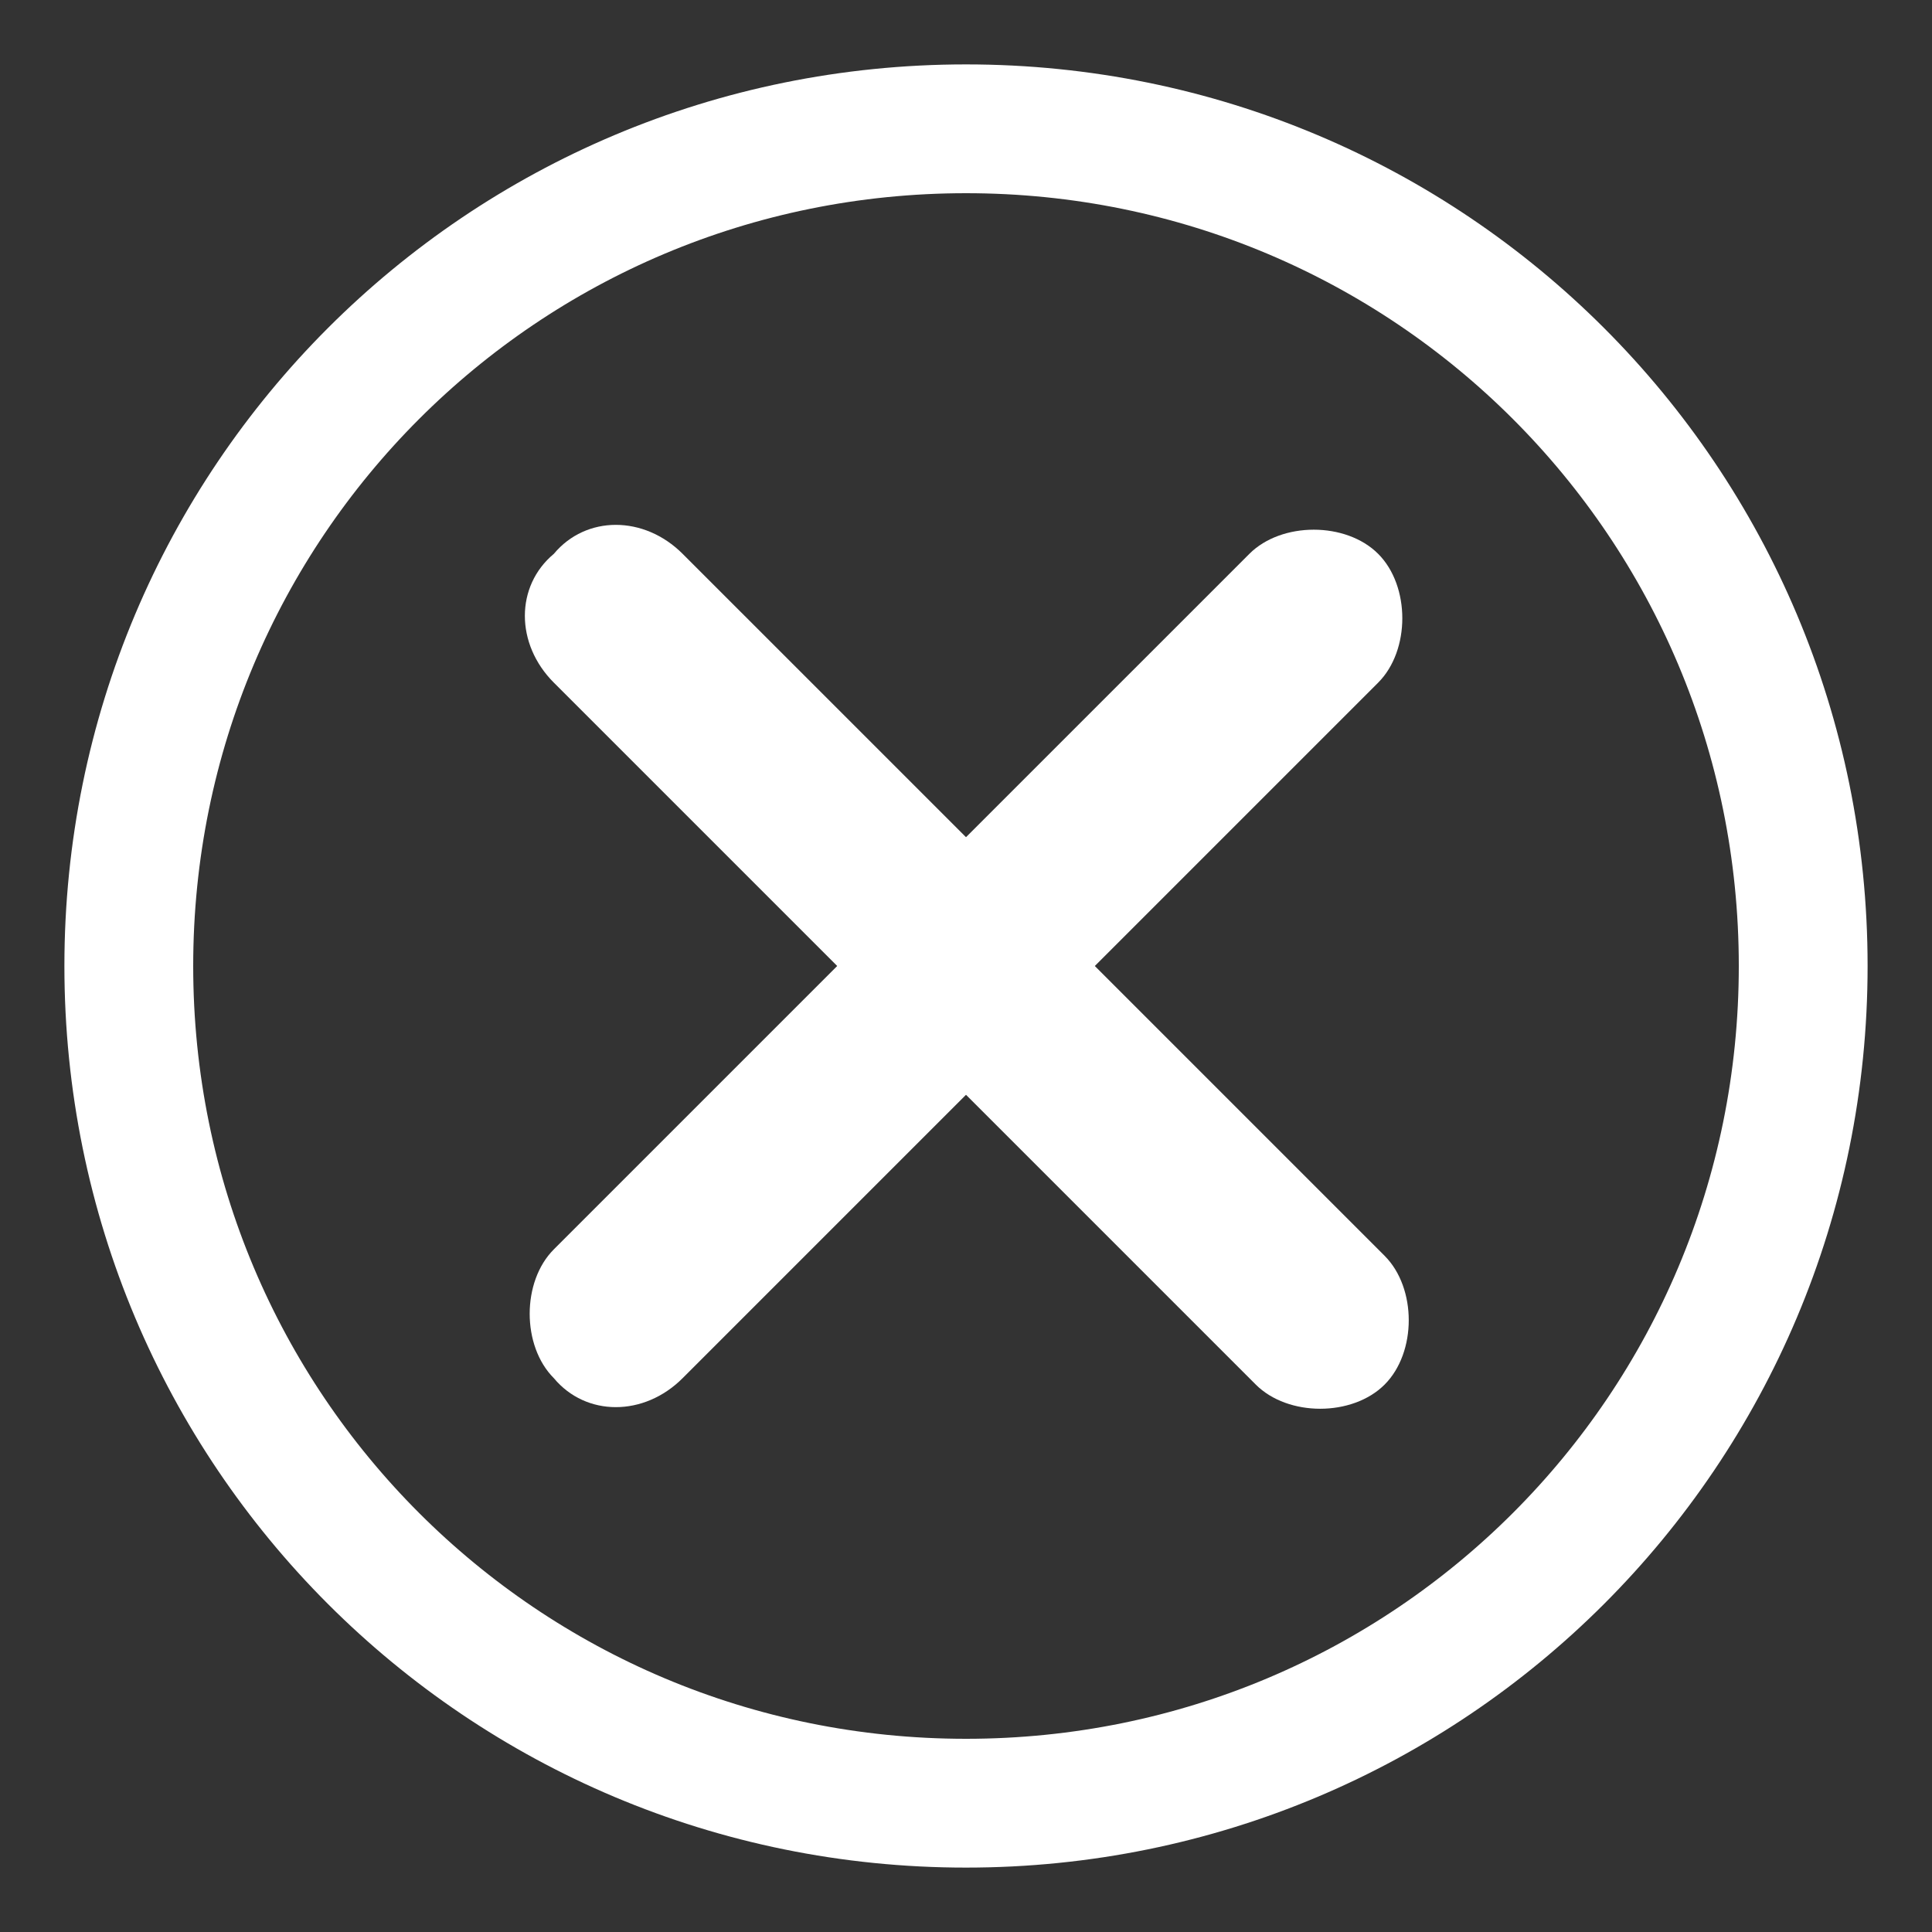
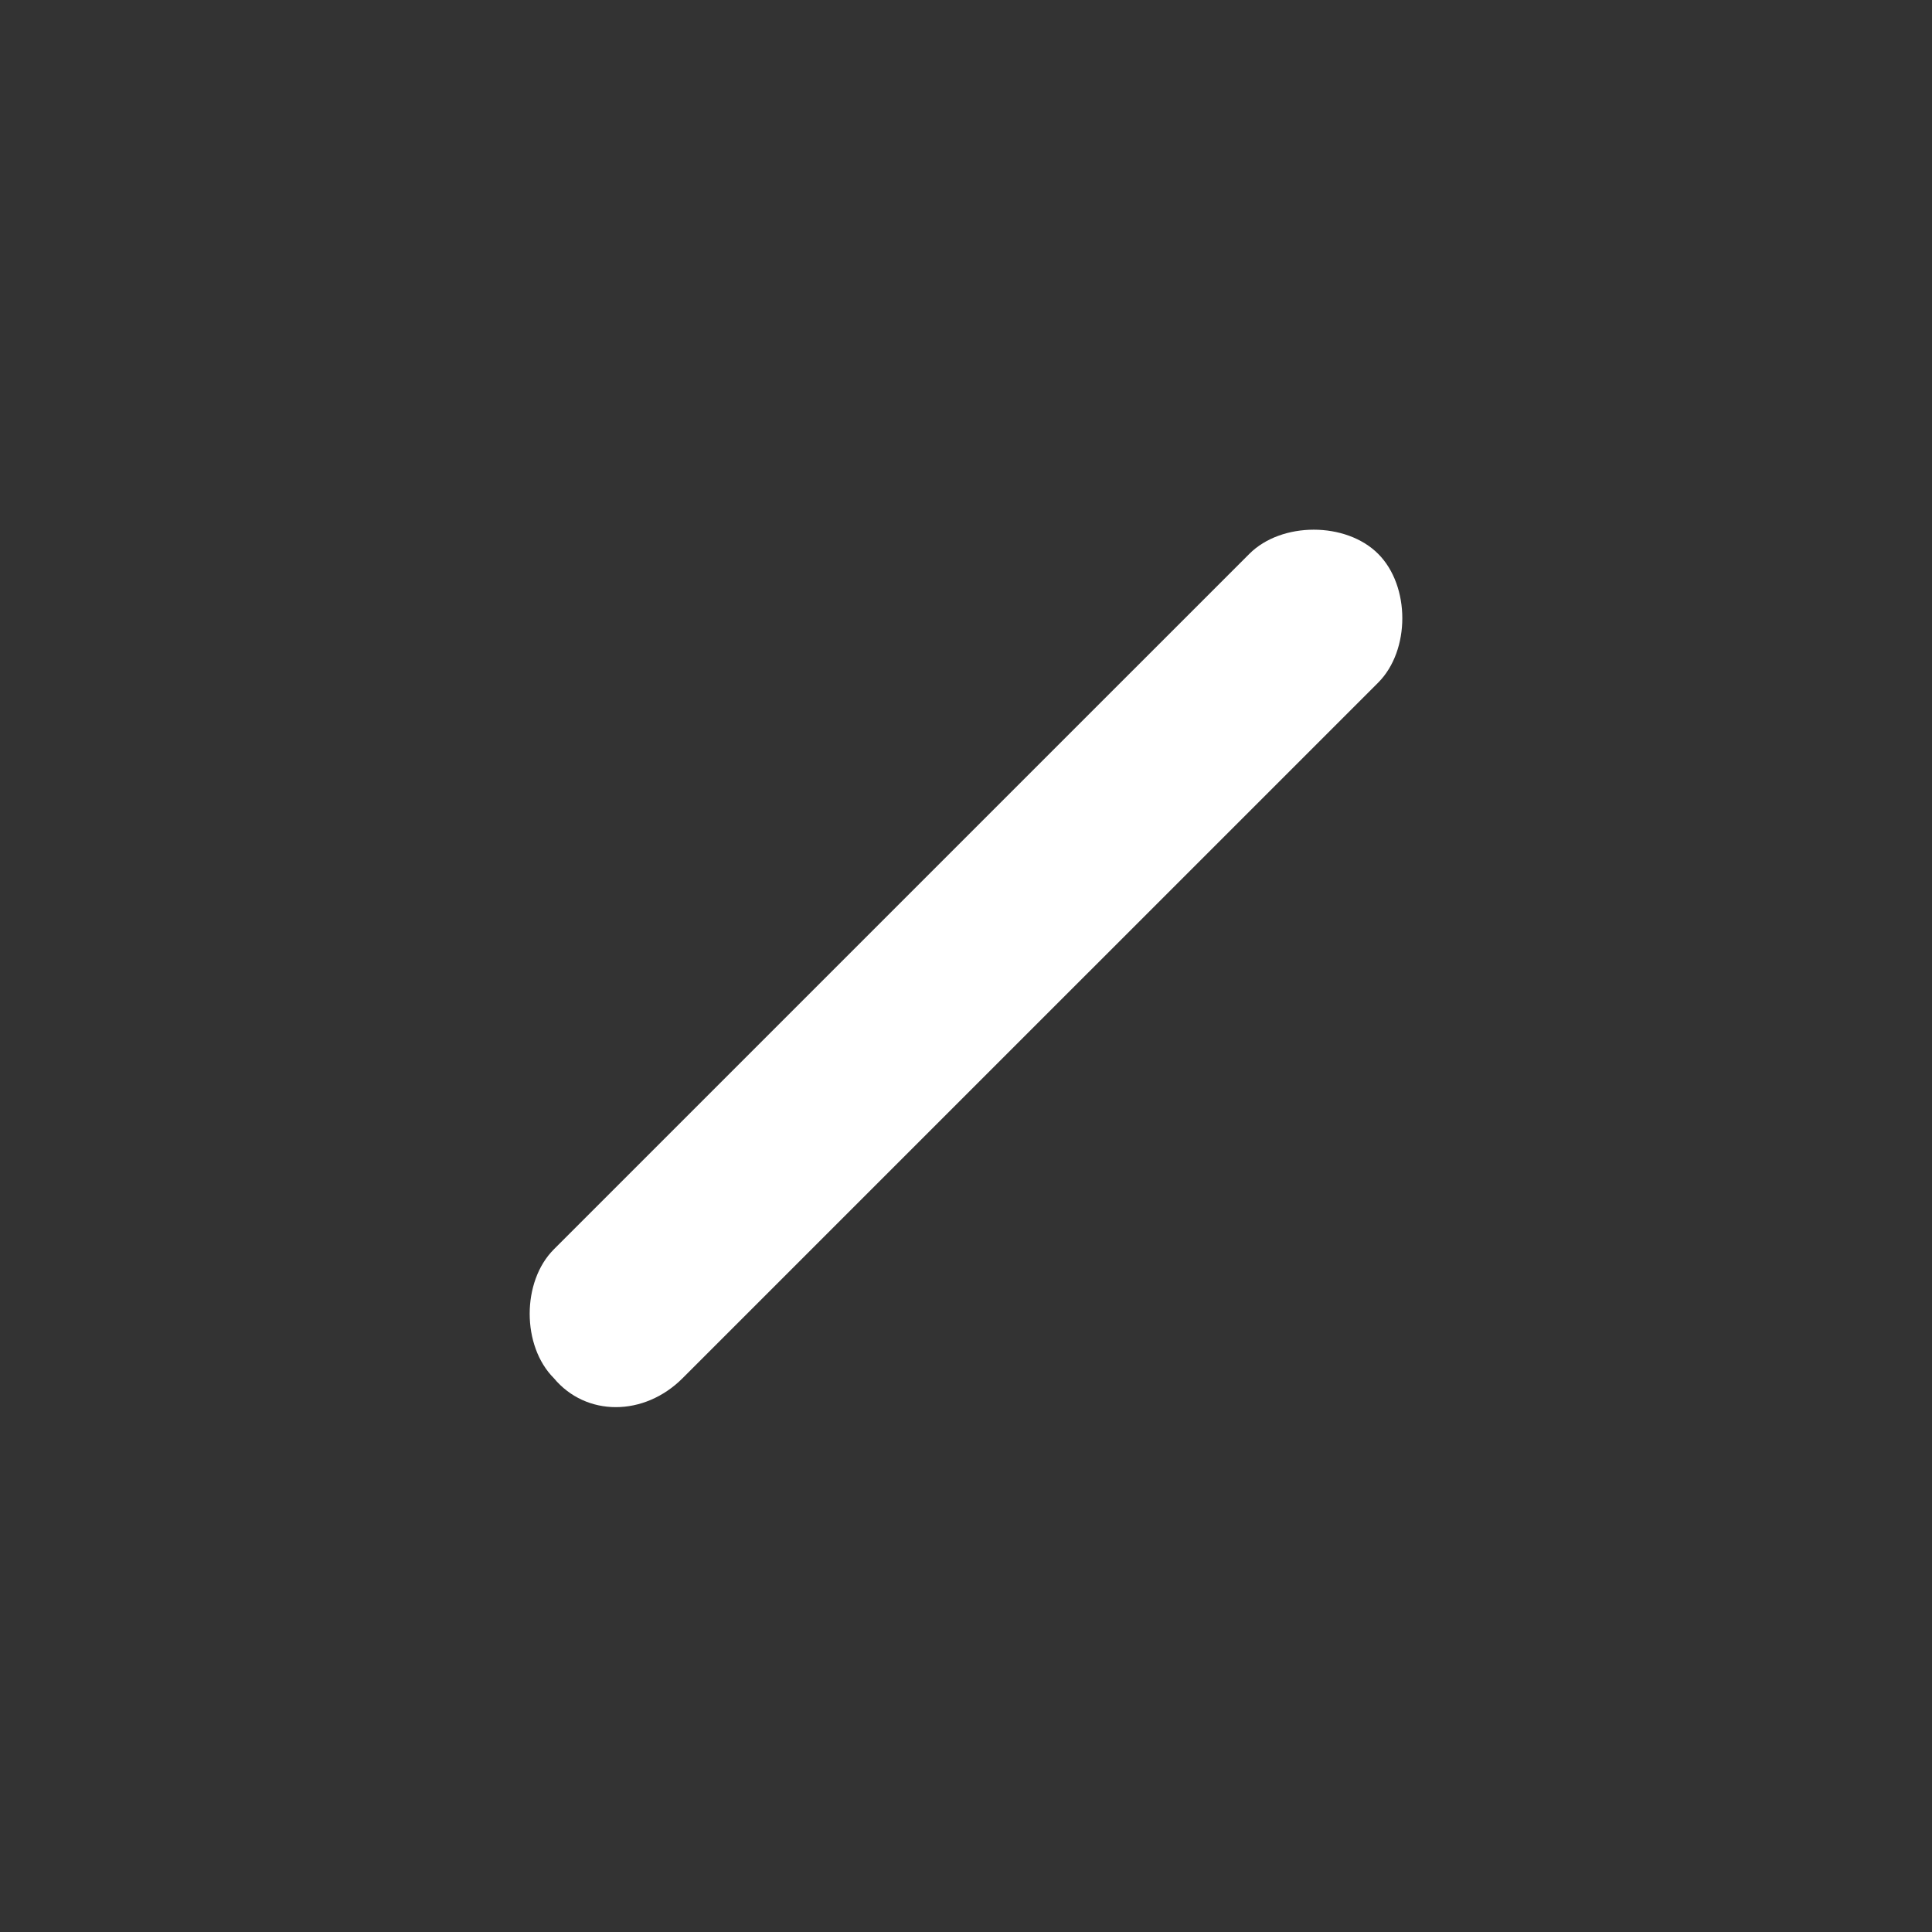
<svg xmlns="http://www.w3.org/2000/svg" version="1.1" x="0px" y="0px" viewBox="0 0 30 30" style="enable-background:new 0 0 30 30;" xml:space="preserve">
  <rect x="0" y="0" width="30" height="30" fill="#333333" stroke="none" />
  <style type="text/css">
	.st0{display:none;}
	.st1{display:inline;}
	.st2{fill:#FFFFFF;}
	.st3{fill:none;stroke:#FFFFFF;stroke-width:2;}
</style>
  <g id="Layer_2" class="st0">
-     <rect y="0" class="st1" width="30" height="30" />
-   </g>
+     </g>
  <g id="Layer_1">
    <title>FB</title>
    <desc>Created with Sketch.</desc>
    <path class="st2" d="M8.6,21.4L8.6,21.4c-0.5-0.5-0.5-1.5,0-2L19.4,8.6c0.5-0.5,1.5-0.5,2,0l0,0c0.5,0.5,0.5,1.5,0,2L10.6,21.4   C10,22,9.1,22,8.6,21.4z" />
-     <path class="st2" d="M8.6,8.6L8.6,8.6C8,9.1,8,10,8.6,10.6l10.9,10.9c0.5,0.5,1.5,0.5,2,0l0,0c0.5-0.5,0.5-1.5,0-2L10.6,8.6   C10,8,9.1,8,8.6,8.6z" />
-     <path id="Rectangle-3-Copy" class="st3" d="M15,2L15,2c7.2,0,13,5.8,13,13l0,0c0,7.2-5.8,13-13,13l0,0C7.8,28,2,22.2,2,15l0,0   C2,7.8,7.8,2,15,2z" />
  </g>
</svg>